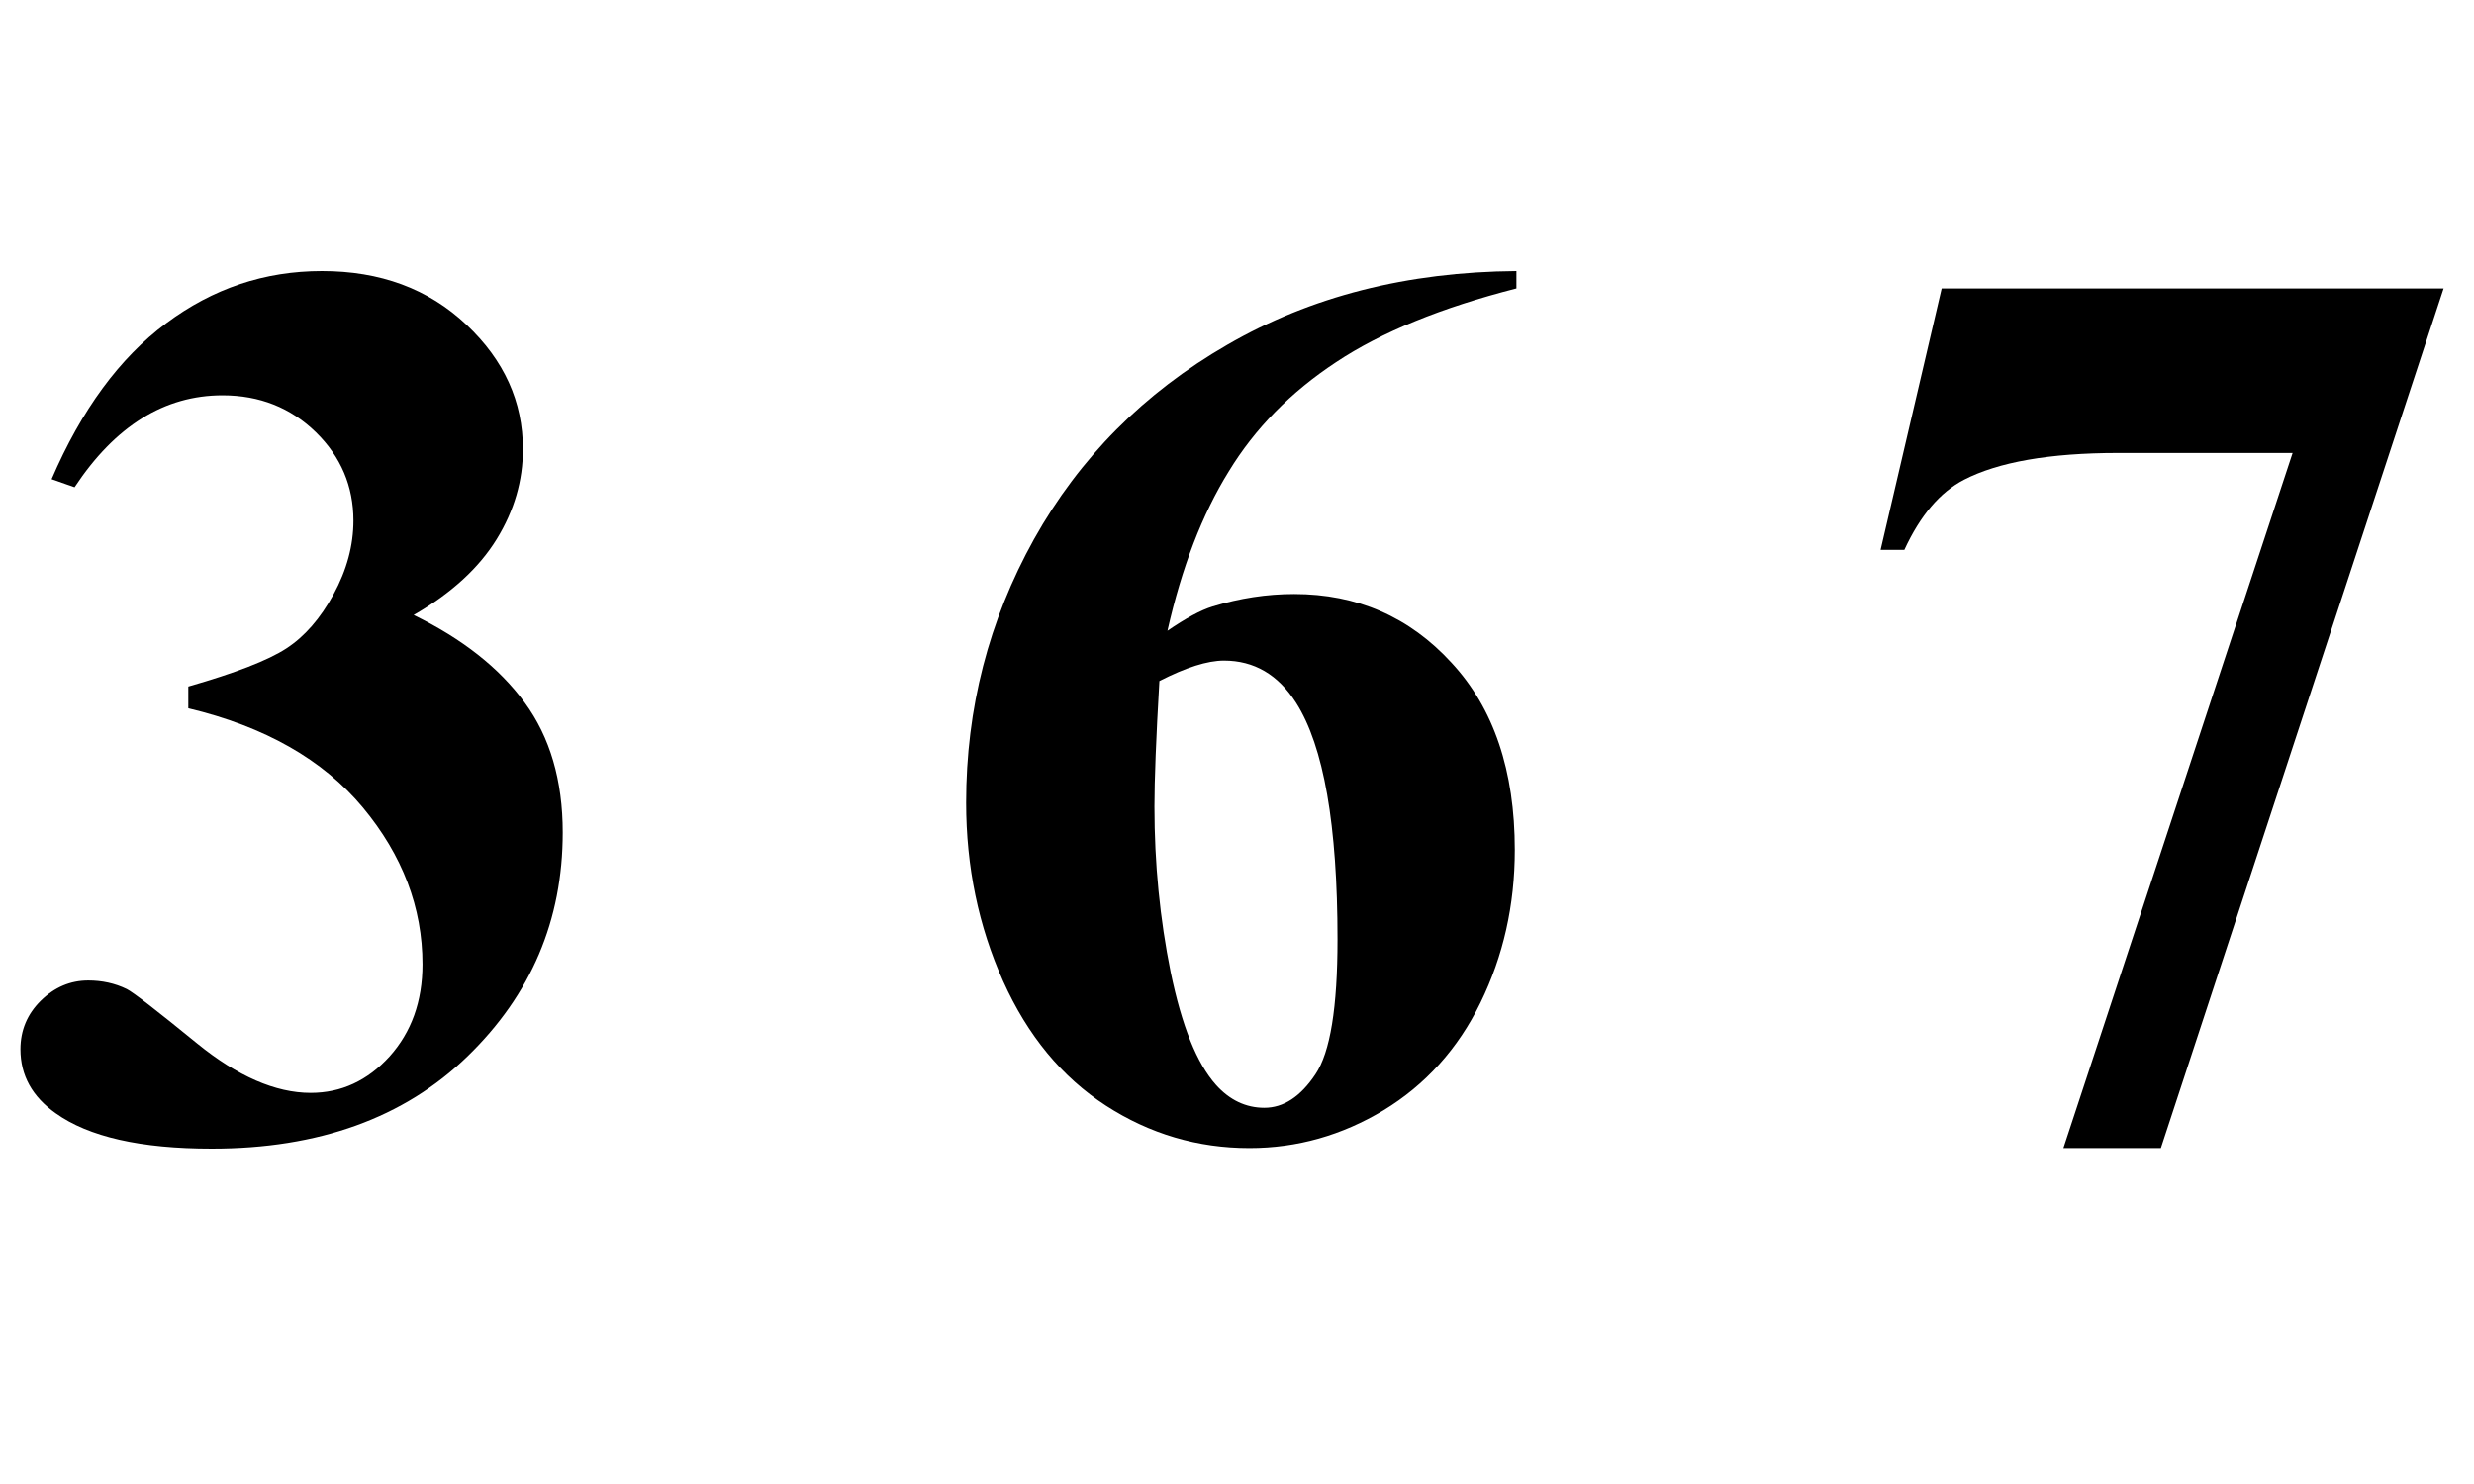
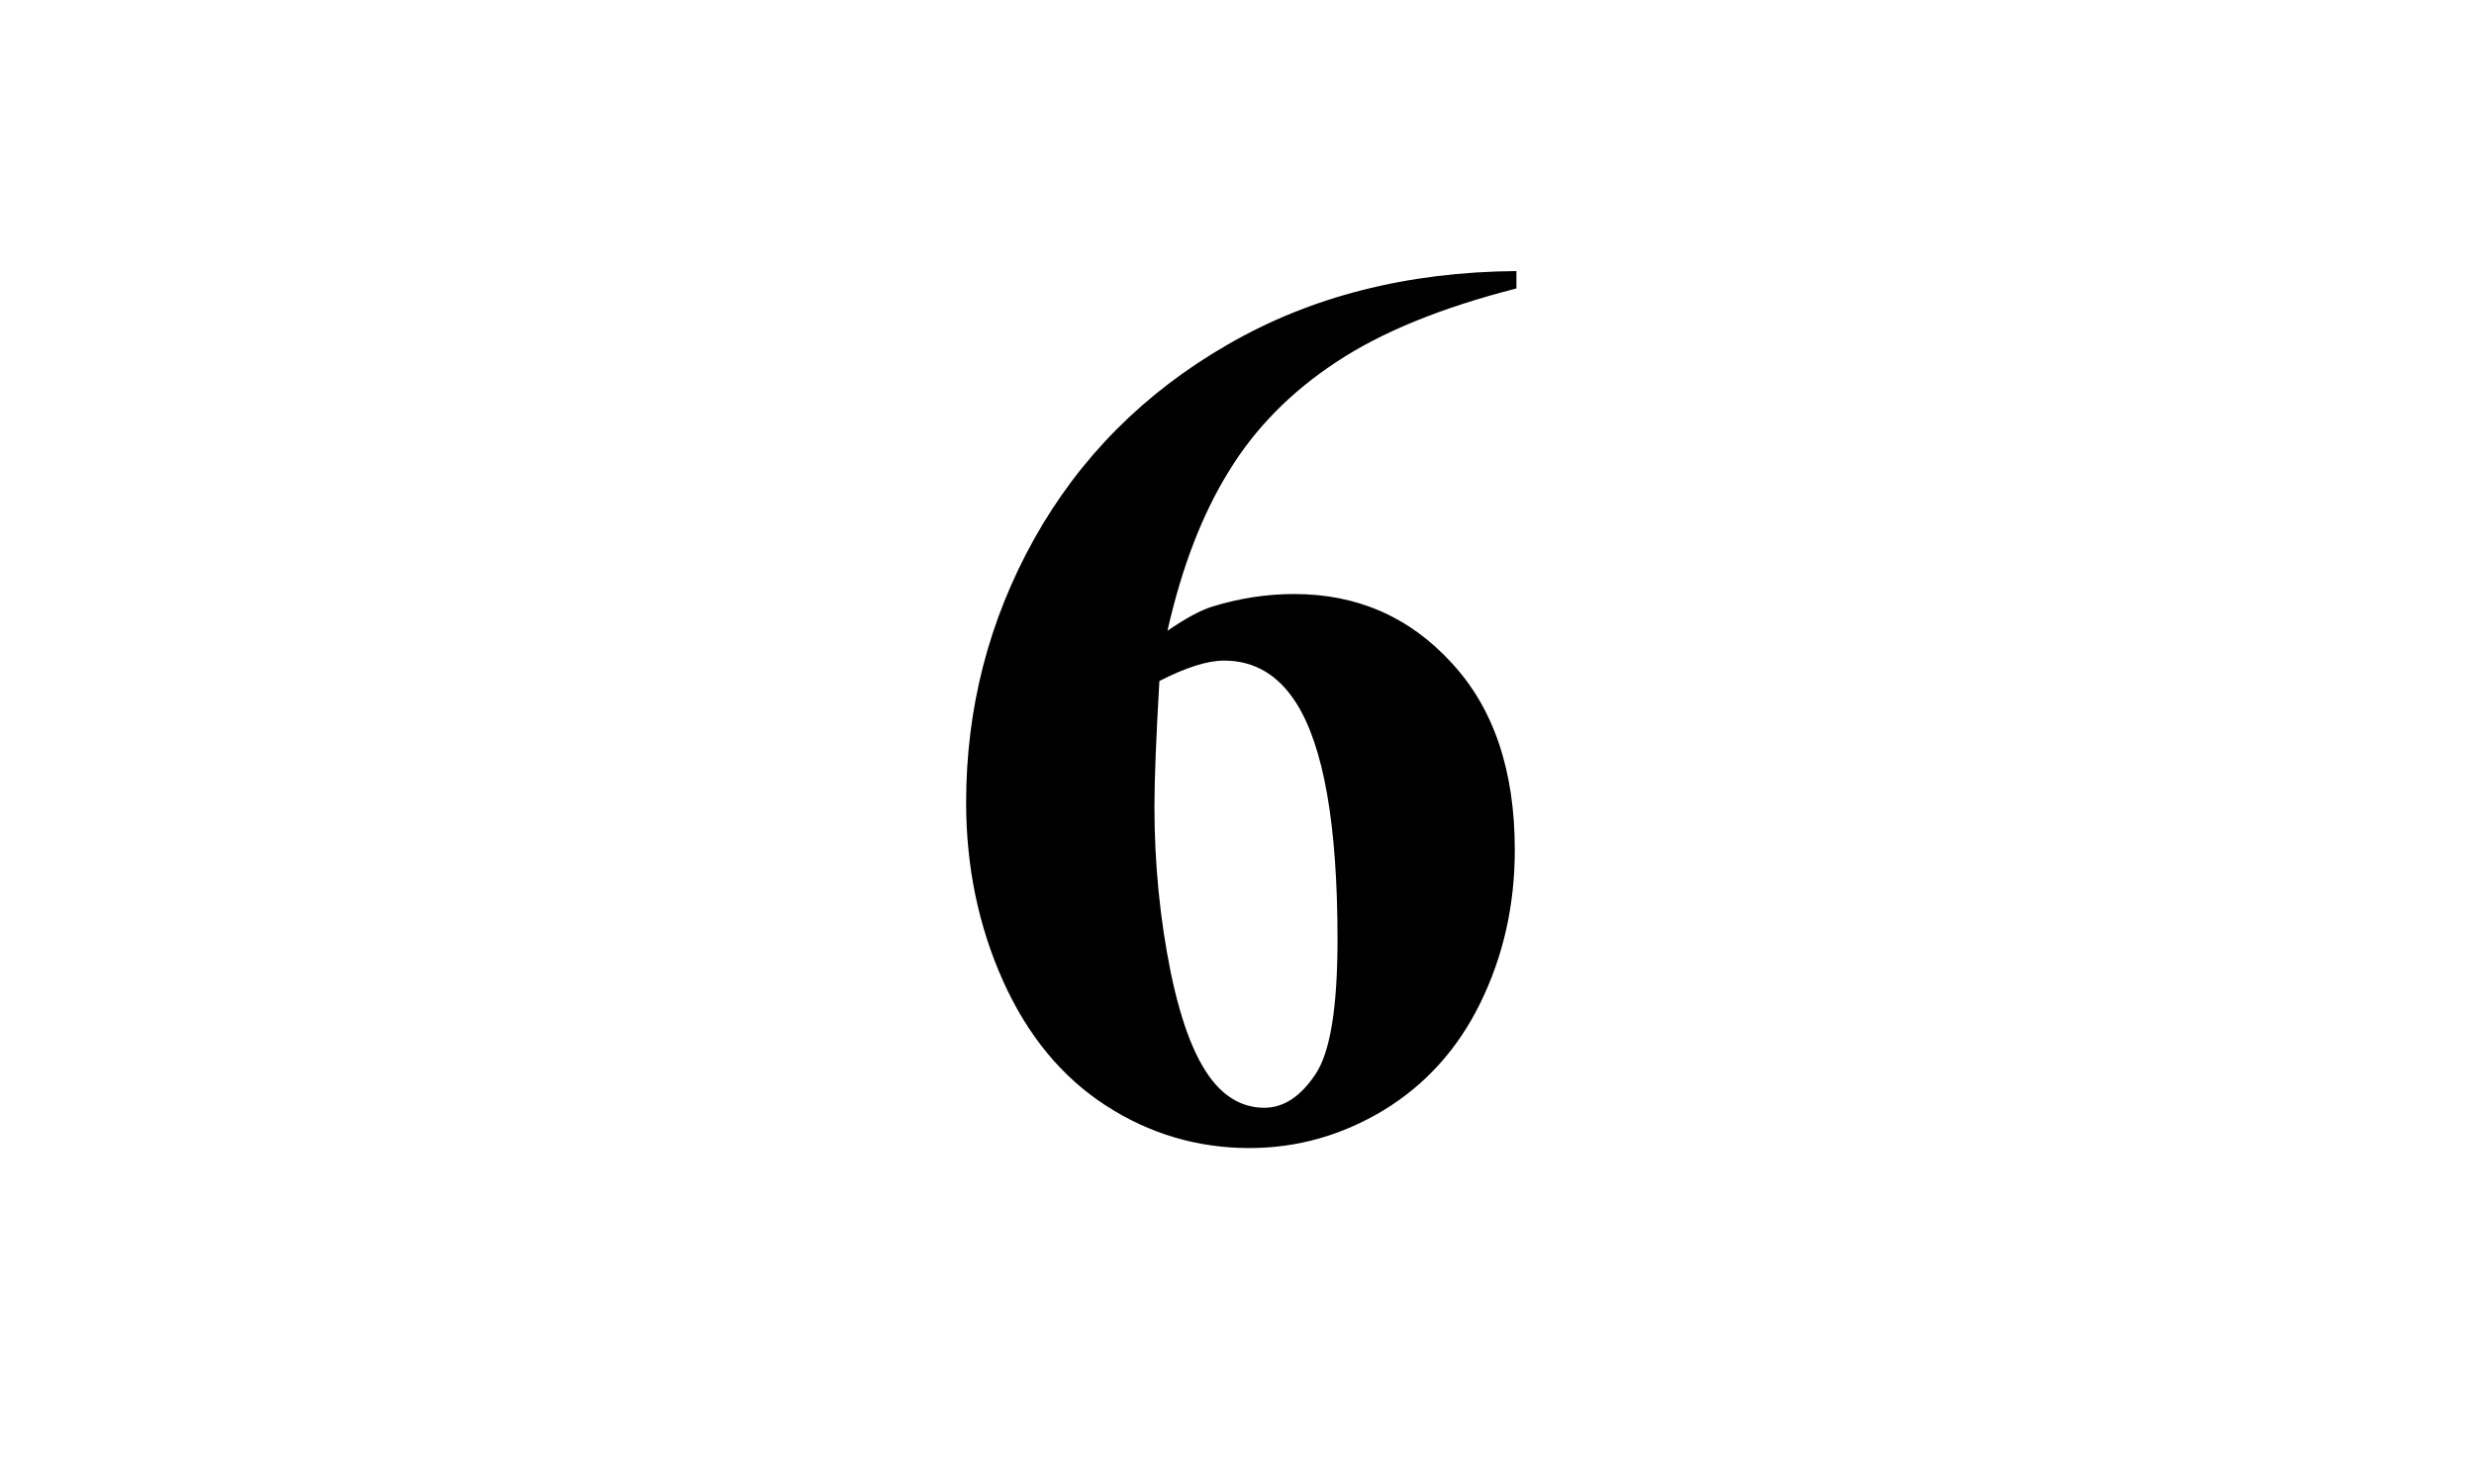
<svg xmlns="http://www.w3.org/2000/svg" xmlns:xlink="http://www.w3.org/1999/xlink" viewBox="0 0 35 21" version="1.1">
  <defs>
    <g>
      <symbol overflow="visible" id="glyph0-0">
-         <path style="stroke:none;" d="M 2.496 0 L 2.496 -11.25 L 11.496 -11.25 L 11.496 0 Z M 2.777 -0.281 L 11.215 -0.281 L 11.215 -10.969 L 2.777 -10.969 Z M 2.777 -0.281 " />
-       </symbol>
+         </symbol>
      <symbol overflow="visible" id="glyph0-1">
-         <path style="stroke:none;" d="M 2.664 -5.977 L 2.664 -6.285 C 3.332 -6.477 3.793 -6.656 4.051 -6.824 C 4.309 -6.992 4.531 -7.246 4.719 -7.59 C 4.906 -7.934 5 -8.281 5 -8.633 C 5 -9.117 4.824 -9.535 4.469 -9.883 C 4.113 -10.23 3.672 -10.406 3.148 -10.406 C 2.328 -10.406 1.629 -9.973 1.055 -9.105 L 0.73 -9.219 C 1.152 -10.199 1.691 -10.934 2.352 -11.426 C 3.012 -11.918 3.742 -12.164 4.555 -12.164 C 5.379 -12.164 6.059 -11.914 6.598 -11.406 C 7.133 -10.902 7.398 -10.316 7.398 -9.641 C 7.398 -9.203 7.277 -8.777 7.027 -8.371 C 6.777 -7.965 6.387 -7.605 5.852 -7.297 C 6.539 -6.961 7.062 -6.551 7.422 -6.059 C 7.781 -5.57 7.961 -4.957 7.961 -4.219 C 7.961 -2.977 7.512 -1.922 6.613 -1.051 C 5.715 -0.18 4.508 0.254 2.996 0.254 C 1.988 0.254 1.254 0.086 0.789 -0.246 C 0.457 -0.48 0.289 -0.781 0.289 -1.152 C 0.289 -1.422 0.387 -1.652 0.578 -1.84 C 0.773 -2.031 0.996 -2.125 1.25 -2.125 C 1.441 -2.125 1.625 -2.086 1.793 -2.004 C 1.887 -1.957 2.219 -1.699 2.789 -1.234 C 3.359 -0.77 3.898 -0.535 4.395 -0.535 C 4.828 -0.535 5.199 -0.707 5.512 -1.051 C 5.82 -1.395 5.977 -1.828 5.977 -2.355 C 5.977 -3.156 5.695 -3.898 5.133 -4.574 C 4.57 -5.25 3.746 -5.719 2.664 -5.977 Z M 2.664 -5.977 " />
-       </symbol>
+         </symbol>
      <symbol overflow="visible" id="glyph0-2">
        <path style="stroke:none;" d="M 8.453 -12.164 L 8.453 -11.918 C 7.395 -11.648 6.543 -11.301 5.902 -10.875 C 5.262 -10.453 4.754 -9.938 4.383 -9.328 C 4.008 -8.723 3.719 -7.973 3.516 -7.074 C 3.773 -7.25 3.988 -7.367 4.156 -7.418 C 4.539 -7.535 4.922 -7.594 5.309 -7.594 C 6.199 -7.594 6.941 -7.27 7.535 -6.621 C 8.133 -5.977 8.43 -5.094 8.43 -3.973 C 8.43 -3.188 8.266 -2.469 7.945 -1.812 C 7.625 -1.156 7.164 -0.648 6.574 -0.289 C 5.984 0.066 5.352 0.246 4.676 0.246 C 3.945 0.246 3.266 0.047 2.645 -0.355 C 2.023 -0.758 1.539 -1.344 1.191 -2.117 C 0.844 -2.891 0.668 -3.734 0.668 -4.641 C 0.668 -5.977 0.988 -7.219 1.629 -8.371 C 2.273 -9.523 3.184 -10.441 4.363 -11.121 C 5.543 -11.805 6.906 -12.152 8.453 -12.164 Z M 3.402 -6.363 C 3.355 -5.555 3.332 -4.961 3.332 -4.586 C 3.332 -3.777 3.41 -2.996 3.562 -2.242 C 3.719 -1.484 3.93 -0.953 4.203 -0.648 C 4.395 -0.434 4.625 -0.324 4.887 -0.324 C 5.156 -0.324 5.398 -0.48 5.609 -0.797 C 5.82 -1.109 5.922 -1.746 5.922 -2.707 C 5.922 -4.324 5.727 -5.441 5.336 -6.055 C 5.082 -6.453 4.742 -6.652 4.316 -6.652 C 4.082 -6.652 3.777 -6.555 3.402 -6.363 Z M 3.402 -6.363 " />
      </symbol>
      <symbol overflow="visible" id="glyph0-3">
-         <path style="stroke:none;" d="M 3.191 0.246 L 6.434 -9.59 L 3.965 -9.59 C 2.996 -9.59 2.27 -9.461 1.785 -9.211 C 1.445 -9.035 1.164 -8.703 0.941 -8.219 L 0.605 -8.219 L 1.469 -11.918 L 8.57 -11.918 L 4.57 0.246 Z M 3.191 0.246 " />
-       </symbol>
+         </symbol>
    </g>
  </defs>
  <g id="surface484774">
    <g style="fill:rgb(0%,0%,0%);fill-opacity:1;">
      <use xlink:href="#glyph0-1" x="0" y="16" />
    </g>
    <g style="fill:rgb(0%,0%,0%);fill-opacity:1;">
      <use xlink:href="#glyph0-2" x="13" y="16" />
    </g>
    <g style="fill:rgb(0%,0%,0%);fill-opacity:1;">
      <use xlink:href="#glyph0-3" x="26" y="16" />
    </g>
  </g>
</svg>